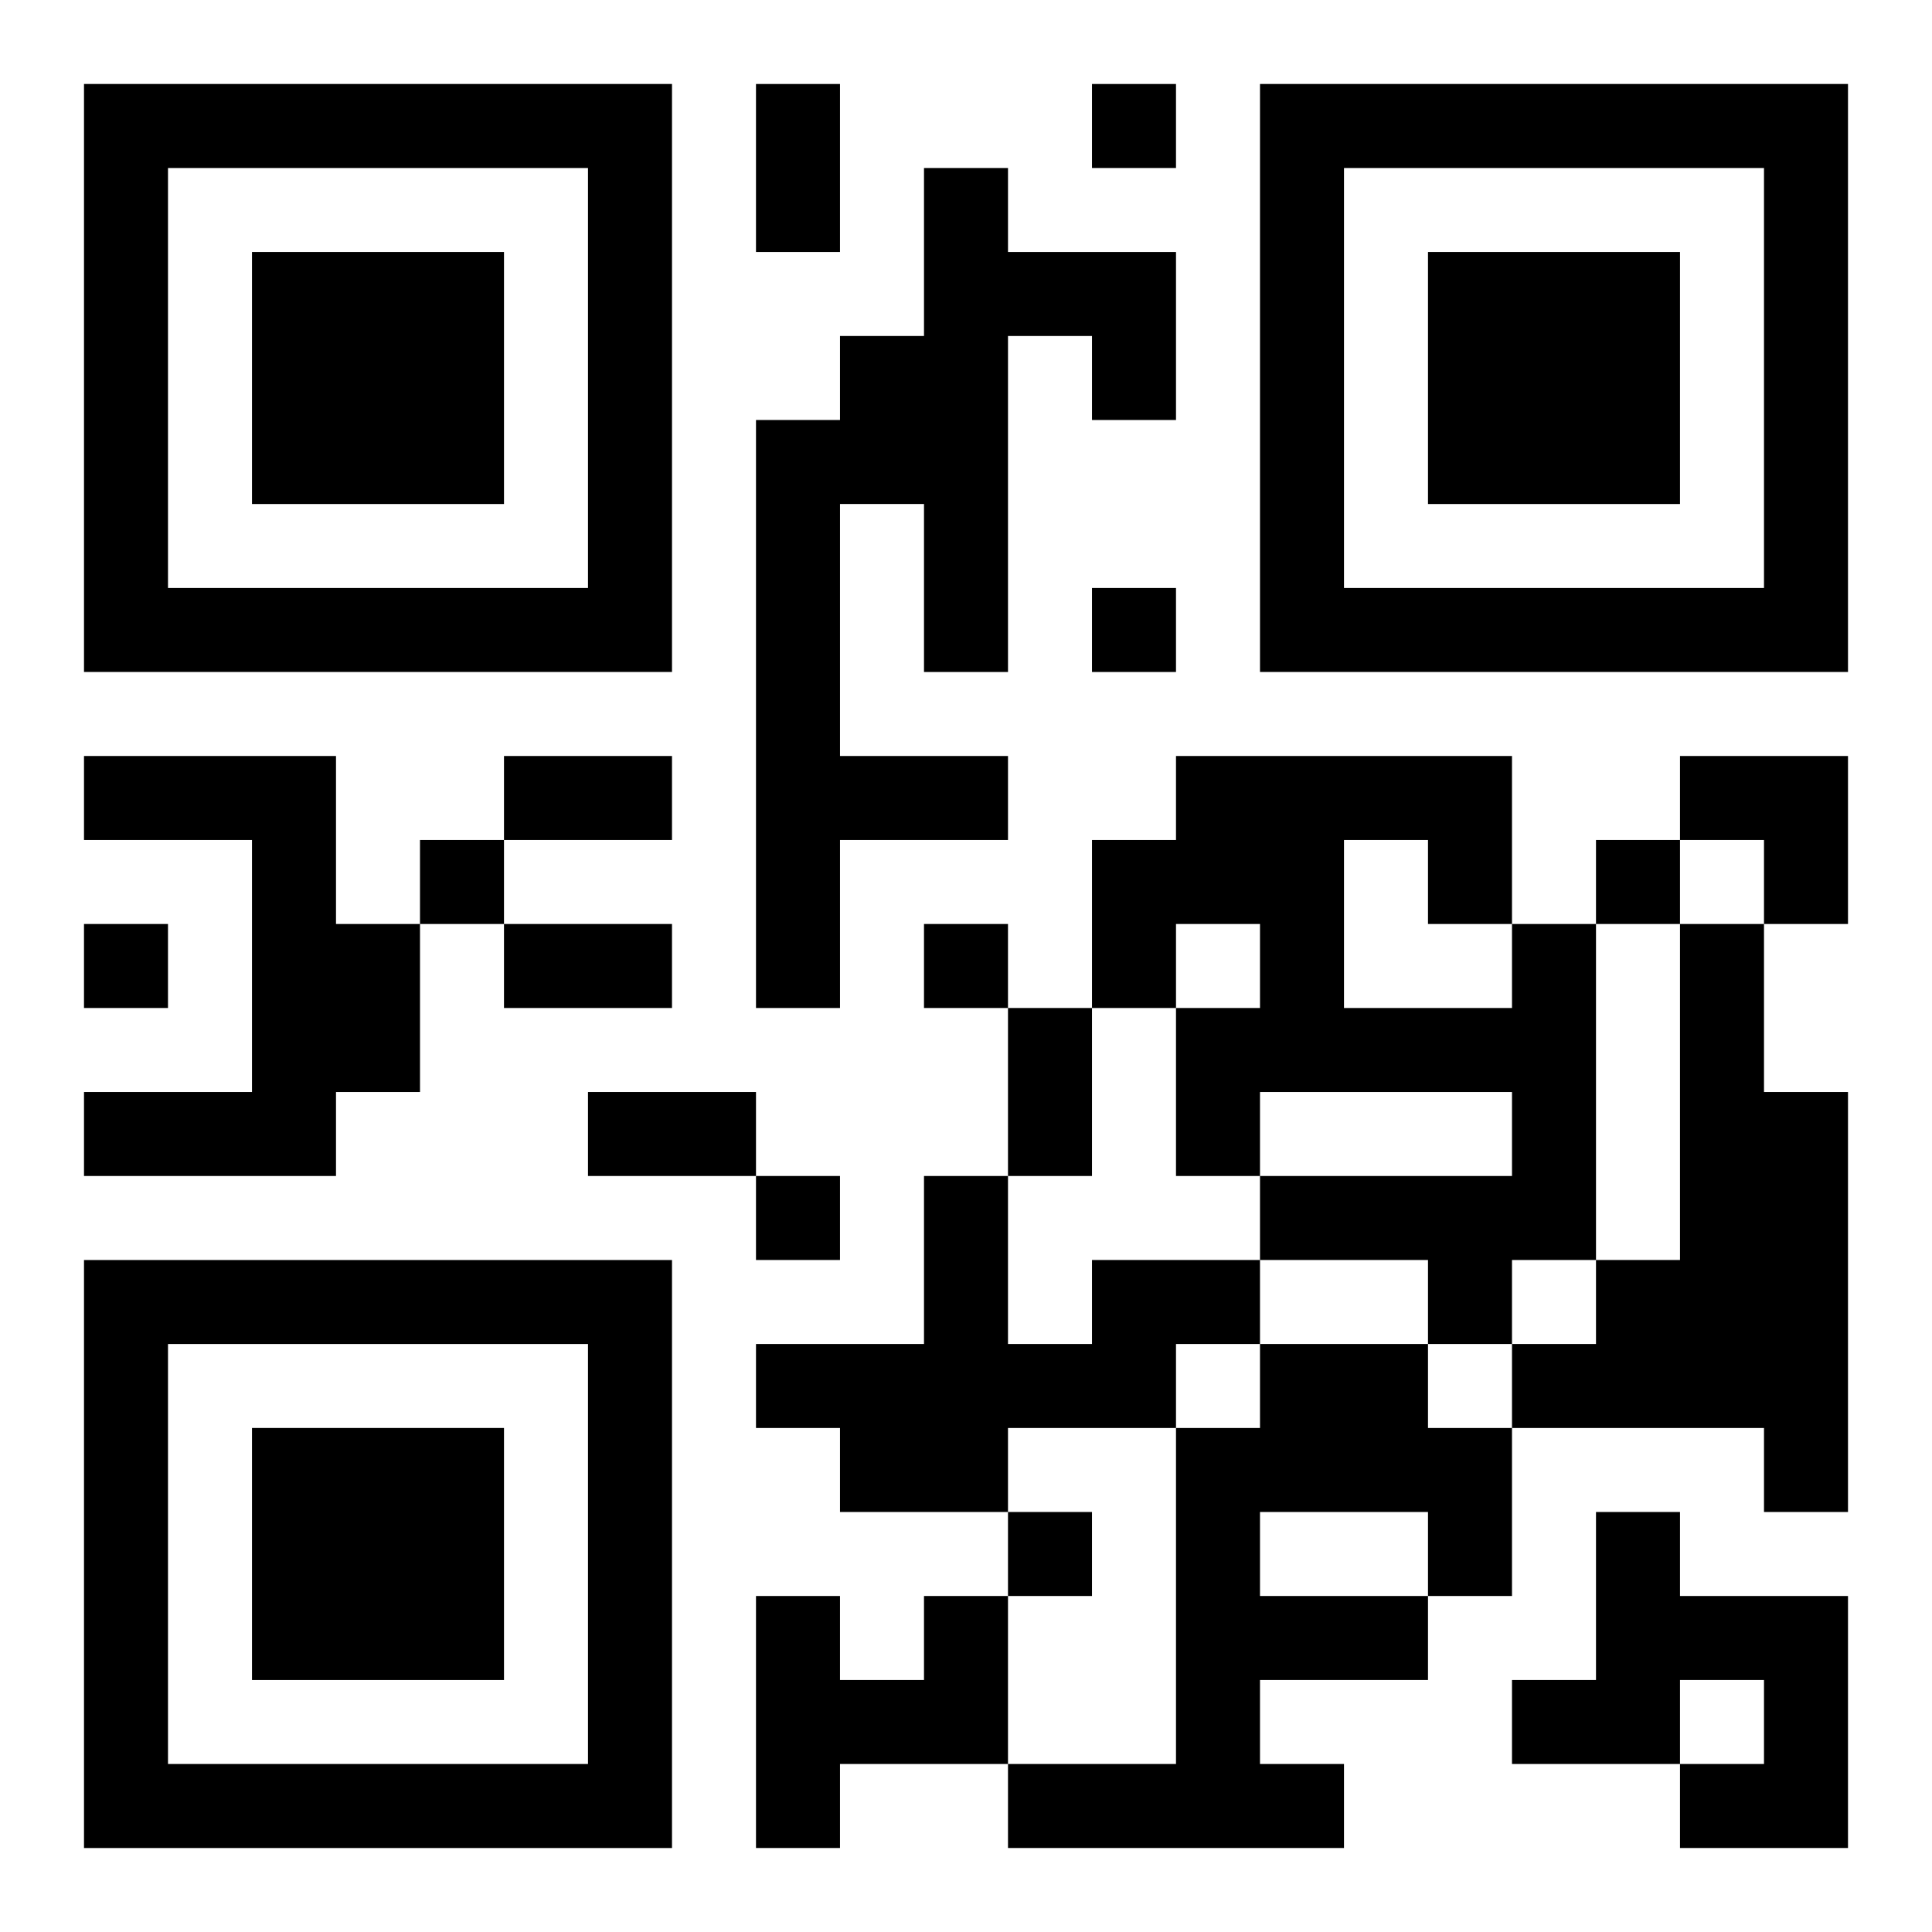
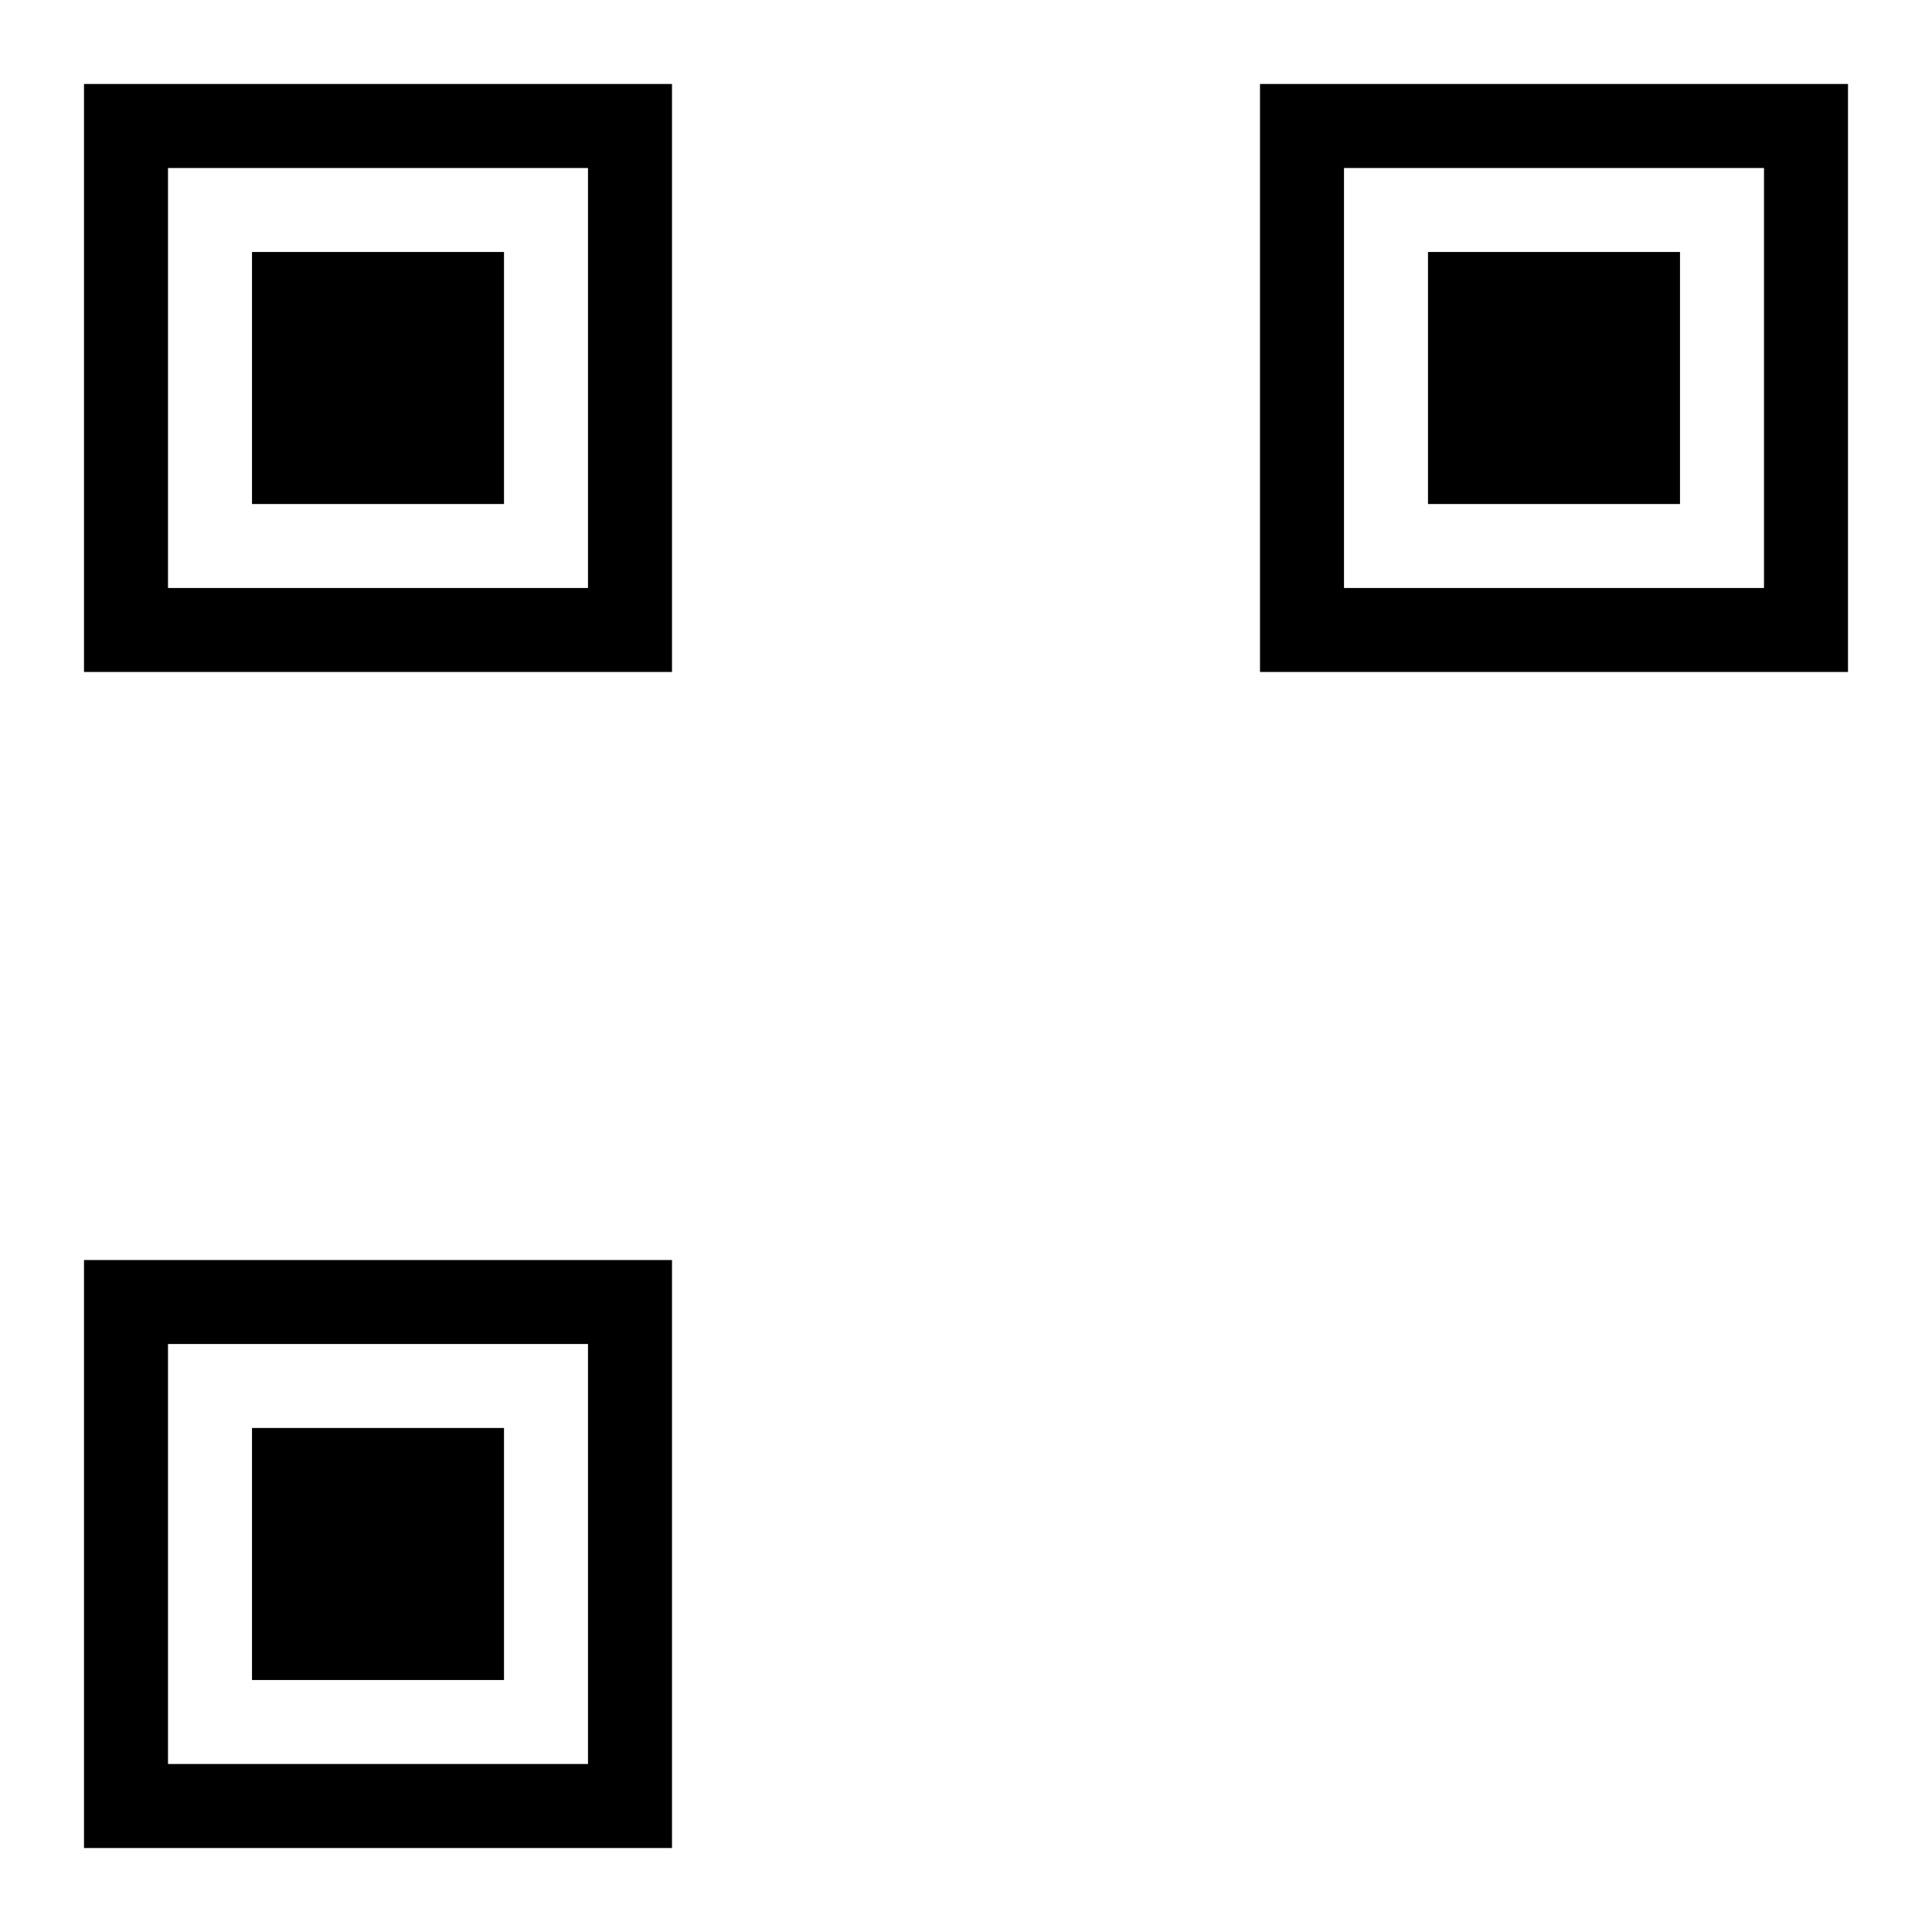
<svg xmlns="http://www.w3.org/2000/svg" xmlns:xlink="http://www.w3.org/1999/xlink" width="250" height="250" baseProfile="full" version="1.1" viewBox="-1 -1 23 23">
  <symbol id="a">
    <path d="m0 7v7h7v-7h-7zm1 1h5v5h-5v-5zm1 1v3h3v-3h-3z" />
  </symbol>
  <use y="-7" xlink:href="#a" />
  <use y="7" xlink:href="#a" />
  <use x="14" y="-7" xlink:href="#a" />
-   <path d="m10 1h1v1h2v2h-1v-1h-1v4h-1v-2h-1v3h2v1h-2v2h-1v-7h1v-1h1v-2m-10 7h3v2h1v2h-1v1h-3v-1h2v-3h-2v-1m17 2h1v4h-1v1h-1v-1h-2v-1h3v-1h-3v1h-1v-2h1v-1h-1v1h-1v-2h1v-1h4v2m-2-1v2h2v-1h-1v-1h-1m4 1h1v2h1v5h-1v-1h-3v-1h1v-1h1v-4m-7 4h2v1h-1v1h-2v1h-2v-1h-1v-1h2v-2h1v2h1v-1m2 1h2v1h1v2h-1v1h-2v1h1v1h-4v-1h2v-4h1v-1m0 2v1h2v-1h-2m4 0h1v1h2v3h-2v-1h1v-1h-1v1h-2v-1h1v-2m-8 1h1v2h-2v1h-1v-3h1v1h1v-1m2-18v1h1v-1h-1m0 6v1h1v-1h-1m-8 3v1h1v-1h-1m14 0v1h1v-1h-1m-18 1v1h1v-1h-1m10 0v1h1v-1h-1m-2 3v1h1v-1h-1m3 4v1h1v-1h-1m-3-17h1v2h-1v-2m-3 8h2v1h-2v-1m0 2h2v1h-2v-1m6 1h1v2h-1v-2m-5 1h2v1h-2v-1m13-4h2v2h-1v-1h-1z" />
</svg>